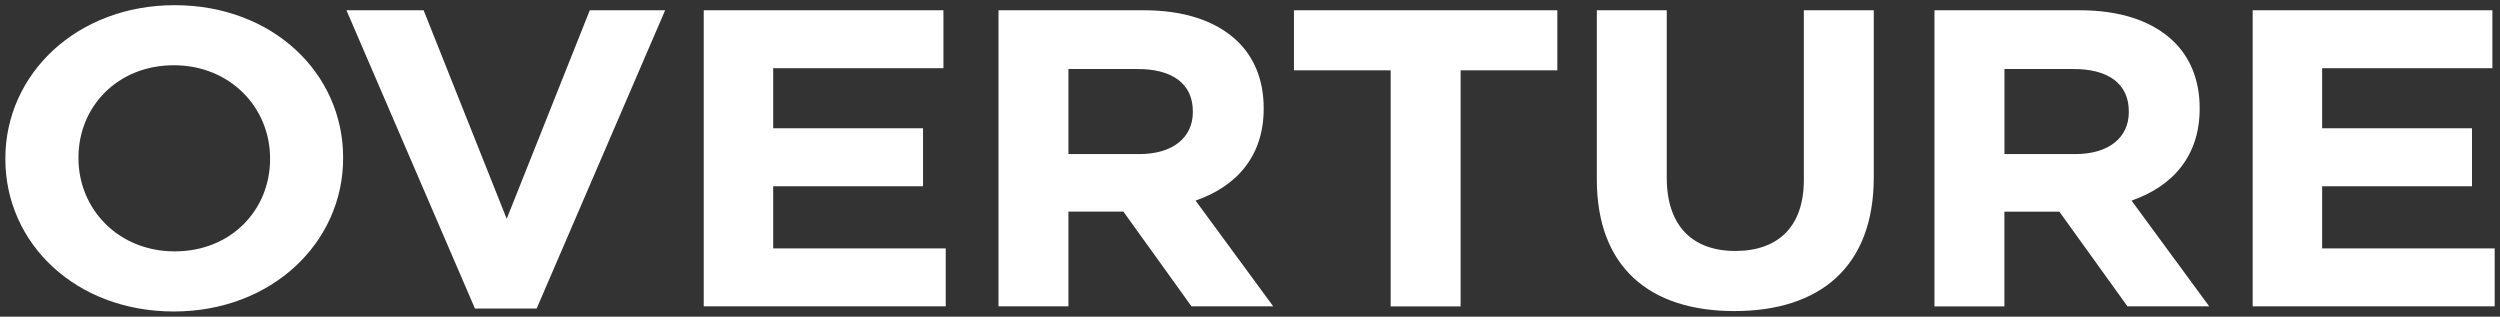
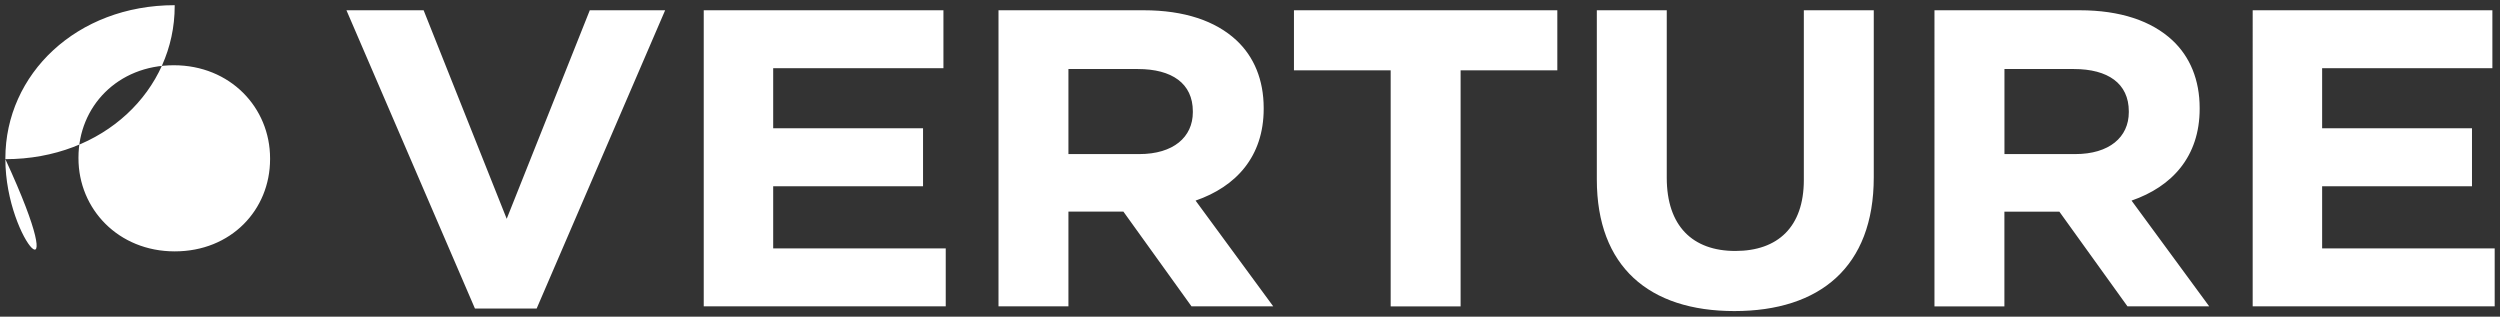
<svg xmlns="http://www.w3.org/2000/svg" version="1.2" overflow="visible" preserveAspectRatio="none" viewBox="0 0 465.8 61.06" xml:space="preserve" y="0px" x="0px" id="Layer_1_1575392388865" width="150" height="19">
  <rect x="0" y="0" width="465.8" height="61.06" fill="#333333" stroke="none" />
  <g transform="translate(1, 1)">
    <style type="text/css">
	.st0_1575392388865{fill:#FFFFFF;}
</style>
-     <path d="M0,29.69v-0.16C0,13.3,13.28,0,31.55,0c18.27,0,31.38,13.13,31.38,29.37v0.16c0,16.23-13.28,29.53-31.55,29.53  C13.11,59.06,0,45.93,0,29.69z M49.32,29.69v-0.16c0-9.79-7.44-17.95-17.93-17.95c-10.49,0-17.77,7.99-17.77,17.78v0.16  c0,9.79,7.44,17.95,17.93,17.95C42.04,47.48,49.32,39.48,49.32,29.69z M63.55,0.98h14.38l15.48,40.21l15.48-40.21h14.04L98.99,58.49  h-11.5L63.55,0.98z M130.11,0.98h44.67v11.17h-31.72v11.58h27.92v11.18h-27.92v11.99h32.15v11.17h-45.09V0.98z M185.04,0.98h27.07  c7.53,0,13.37,2.04,17.26,5.79c3.3,3.18,5.08,7.67,5.08,13.05v0.16c0,9.22-5.16,15.01-12.69,17.7l14.47,20.39H221l-12.69-18.27  h-10.24v18.27h-13.03V0.98z M211.27,28.71c6.34,0,9.98-3.26,9.98-8.08v-0.16c0-5.38-3.89-8.16-10.24-8.16h-12.94v16.4H211.27z   M258.11,12.56h-18.02V0.98h49.07v11.58h-18.02v45.52h-13.03V12.56z M296.52,33.61V0.98h13.03v32.3c0,9.3,4.82,14.11,12.77,14.11  c7.95,0,12.77-4.65,12.77-13.7V0.98h13.03V33.2c0,17.29-10.07,25.78-25.97,25.78S296.52,50.41,296.52,33.61z M359.43,0.98h27.07  c7.53,0,13.37,2.04,17.26,5.79c3.3,3.18,5.08,7.67,5.08,13.05v0.16c0,9.22-5.16,15.01-12.69,17.7l14.47,20.39h-15.23L382.7,39.81  h-10.24v18.27h-13.03V0.98z M385.66,28.71c6.34,0,9.98-3.26,9.98-8.08v-0.16c0-5.38-3.89-8.16-10.23-8.16h-12.94v16.4H385.66z   M418.71,0.98h44.67v11.17h-31.72v11.58h27.92v11.18h-27.92v11.99h32.15v11.17h-45.09V0.98z" class="st0_1575392388865" vector-effect="non-scaling-stroke" />
+     <path d="M0,29.69v-0.16C0,13.3,13.28,0,31.55,0v0.16c0,16.23-13.28,29.53-31.55,29.53  C13.11,59.06,0,45.93,0,29.69z M49.32,29.69v-0.16c0-9.79-7.44-17.95-17.93-17.95c-10.49,0-17.77,7.99-17.77,17.78v0.16  c0,9.79,7.44,17.95,17.93,17.95C42.04,47.48,49.32,39.48,49.32,29.69z M63.55,0.98h14.38l15.48,40.21l15.48-40.21h14.04L98.99,58.49  h-11.5L63.55,0.98z M130.11,0.98h44.67v11.17h-31.72v11.58h27.92v11.18h-27.92v11.99h32.15v11.17h-45.09V0.98z M185.04,0.98h27.07  c7.53,0,13.37,2.04,17.26,5.79c3.3,3.18,5.08,7.67,5.08,13.05v0.16c0,9.22-5.16,15.01-12.69,17.7l14.47,20.39H221l-12.69-18.27  h-10.24v18.27h-13.03V0.98z M211.27,28.71c6.34,0,9.98-3.26,9.98-8.08v-0.16c0-5.38-3.89-8.16-10.24-8.16h-12.94v16.4H211.27z   M258.11,12.56h-18.02V0.98h49.07v11.58h-18.02v45.52h-13.03V12.56z M296.52,33.61V0.98h13.03v32.3c0,9.3,4.82,14.11,12.77,14.11  c7.95,0,12.77-4.65,12.77-13.7V0.98h13.03V33.2c0,17.29-10.07,25.78-25.97,25.78S296.52,50.41,296.52,33.61z M359.43,0.98h27.07  c7.53,0,13.37,2.04,17.26,5.79c3.3,3.18,5.08,7.67,5.08,13.05v0.16c0,9.22-5.16,15.01-12.69,17.7l14.47,20.39h-15.23L382.7,39.81  h-10.24v18.27h-13.03V0.98z M385.66,28.71c6.34,0,9.98-3.26,9.98-8.08v-0.16c0-5.38-3.89-8.16-10.23-8.16h-12.94v16.4H385.66z   M418.71,0.98h44.67v11.17h-31.72v11.58h27.92v11.18h-27.92v11.99h32.15v11.17h-45.09V0.98z" class="st0_1575392388865" vector-effect="non-scaling-stroke" />
  </g>
</svg>